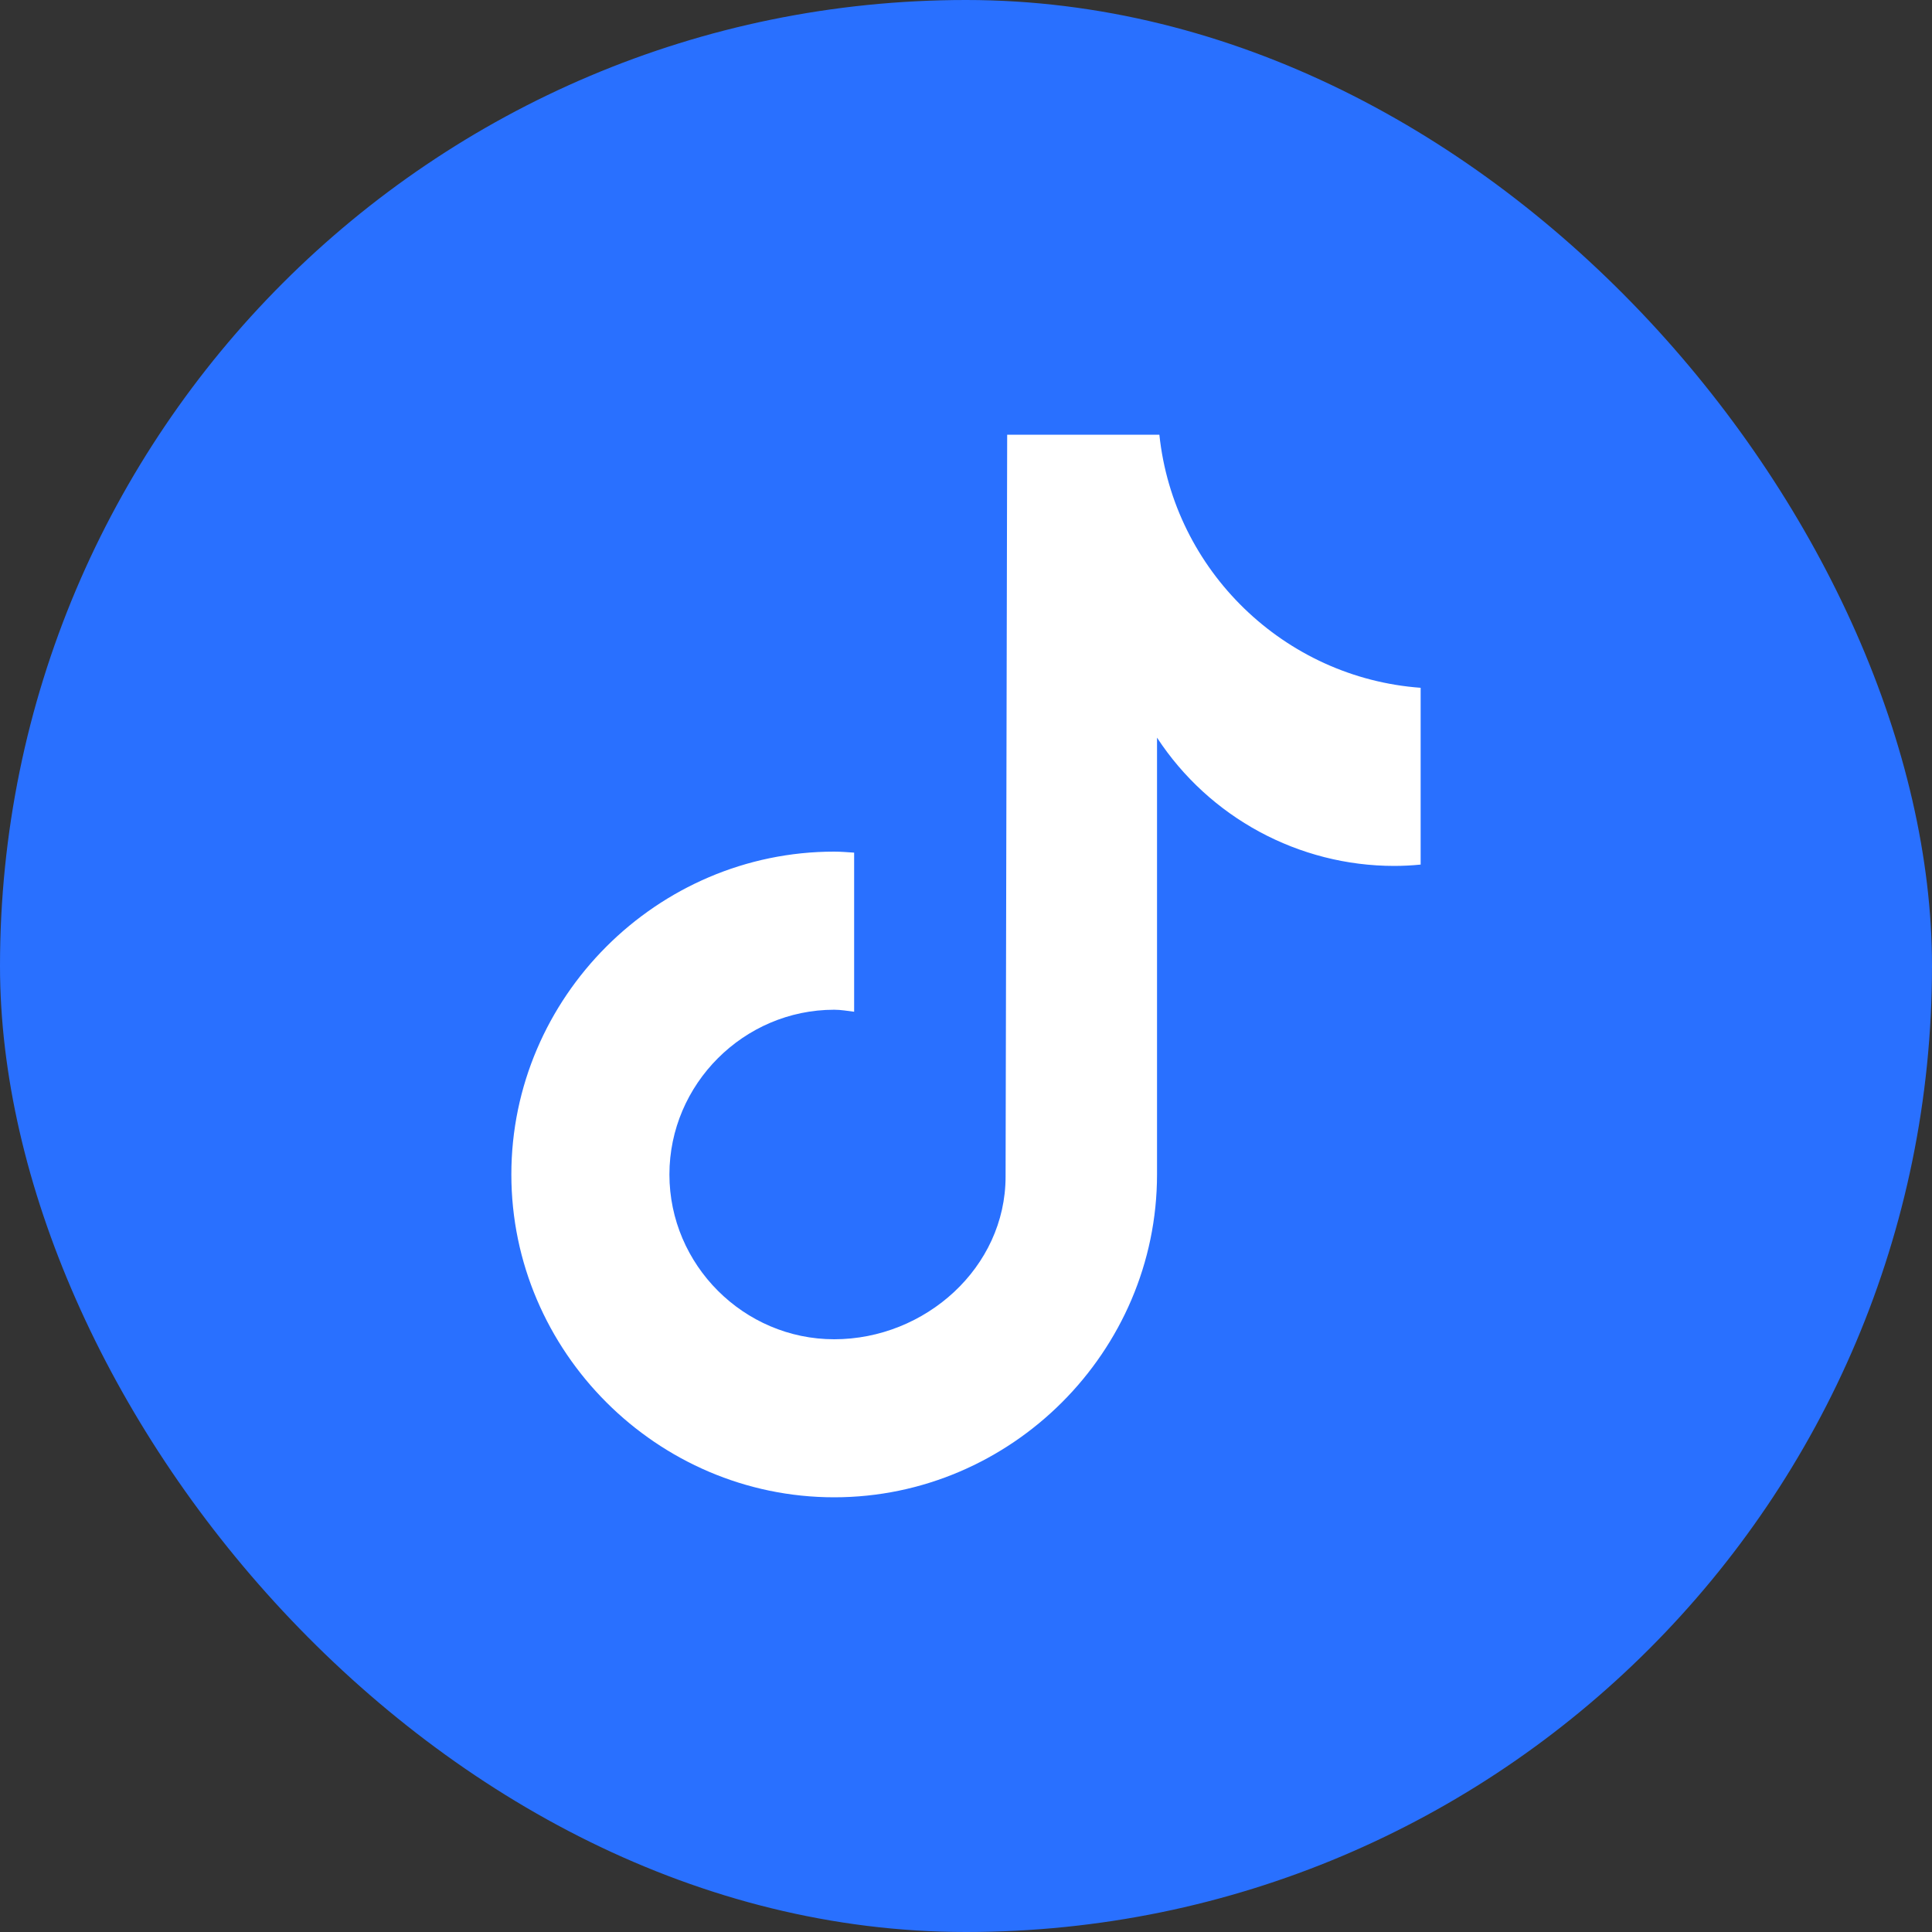
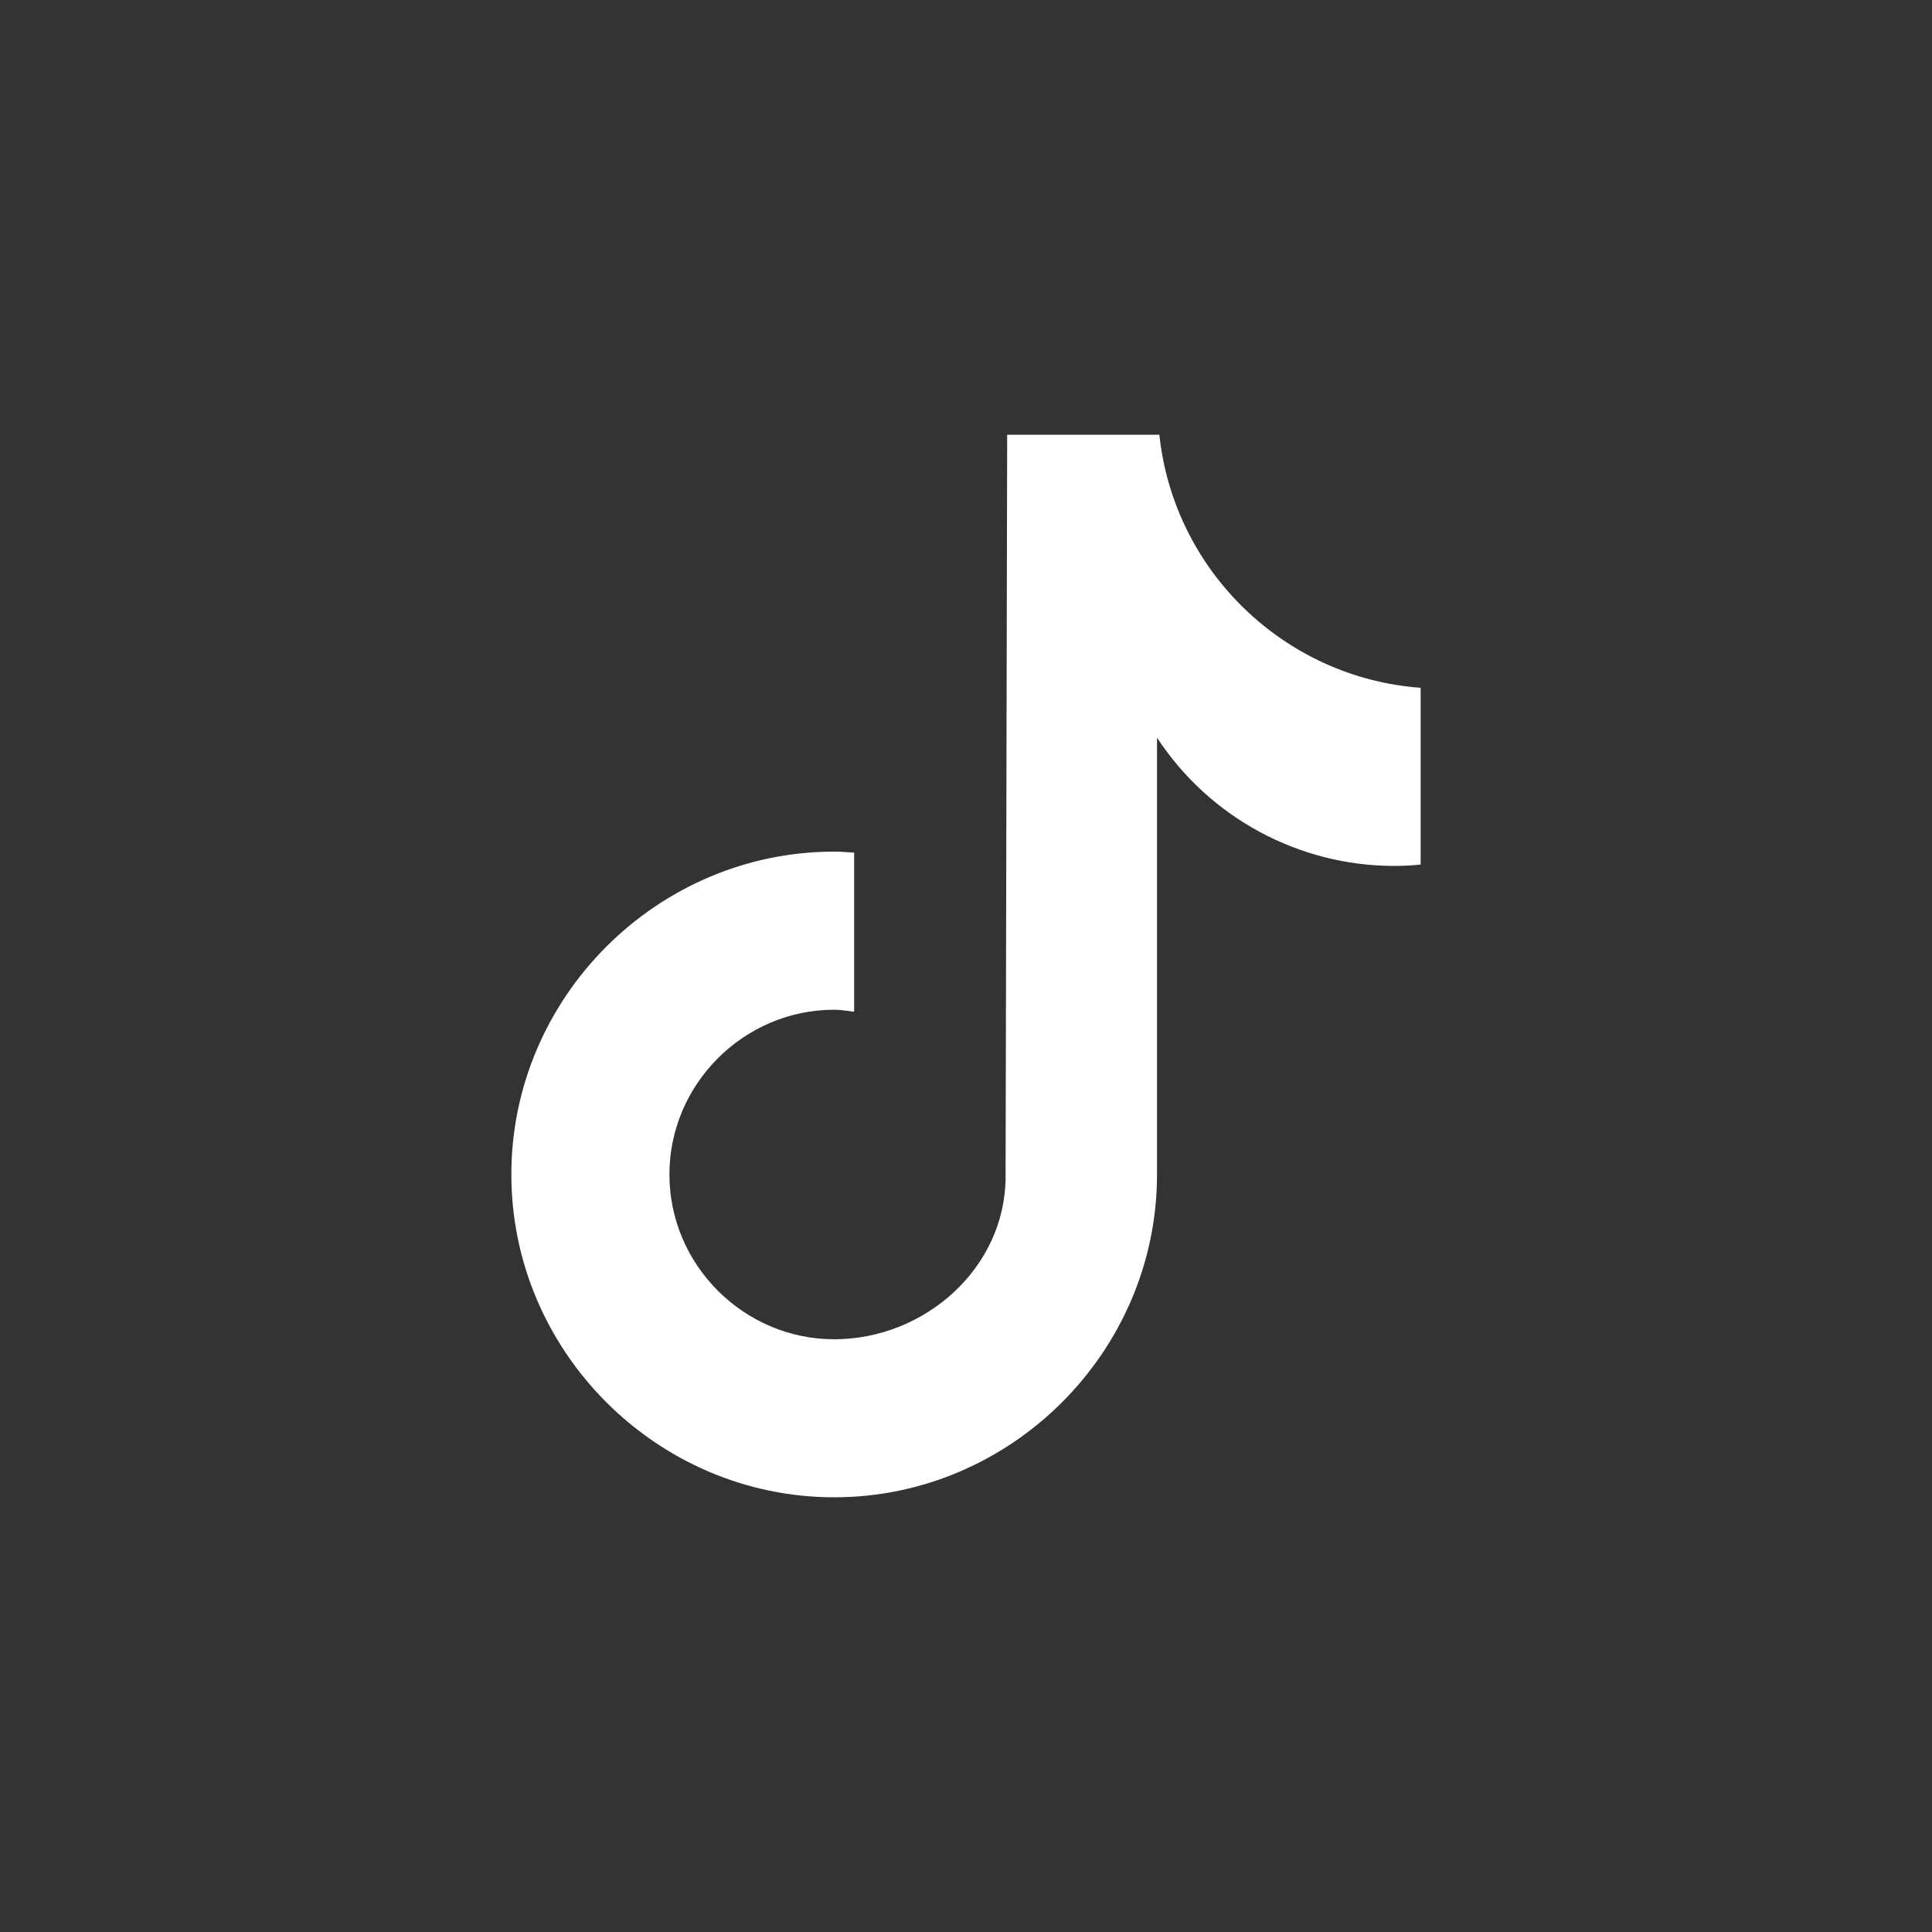
<svg xmlns="http://www.w3.org/2000/svg" width="80" height="80" viewBox="0 0 80 80" fill="none">
  <rect x="0" y="0" width="80" height="80" fill="#333333" stroke="none" />
-   <rect width="80" height="80" rx="40" fill="#2970FF" />
  <path d="M58.82 35.801C58.46 35.837 58.099 35.855 57.738 35.856C53.78 35.857 50.078 33.857 47.91 30.545V48.632C47.91 55.965 41.876 62 34.542 62C27.208 62 21.174 55.965 21.174 48.632C21.174 41.298 27.208 35.264 34.542 35.264C34.821 35.264 35.094 35.289 35.368 35.306V41.894C35.094 41.861 34.824 41.811 34.542 41.811C30.799 41.811 27.719 44.891 27.719 48.633C27.719 52.376 30.799 55.456 34.542 55.456C38.311 55.456 41.639 52.487 41.639 48.718L41.705 18H48.007C48.599 23.629 53.181 28.068 58.826 28.48V35.801" fill="white" />
</svg>